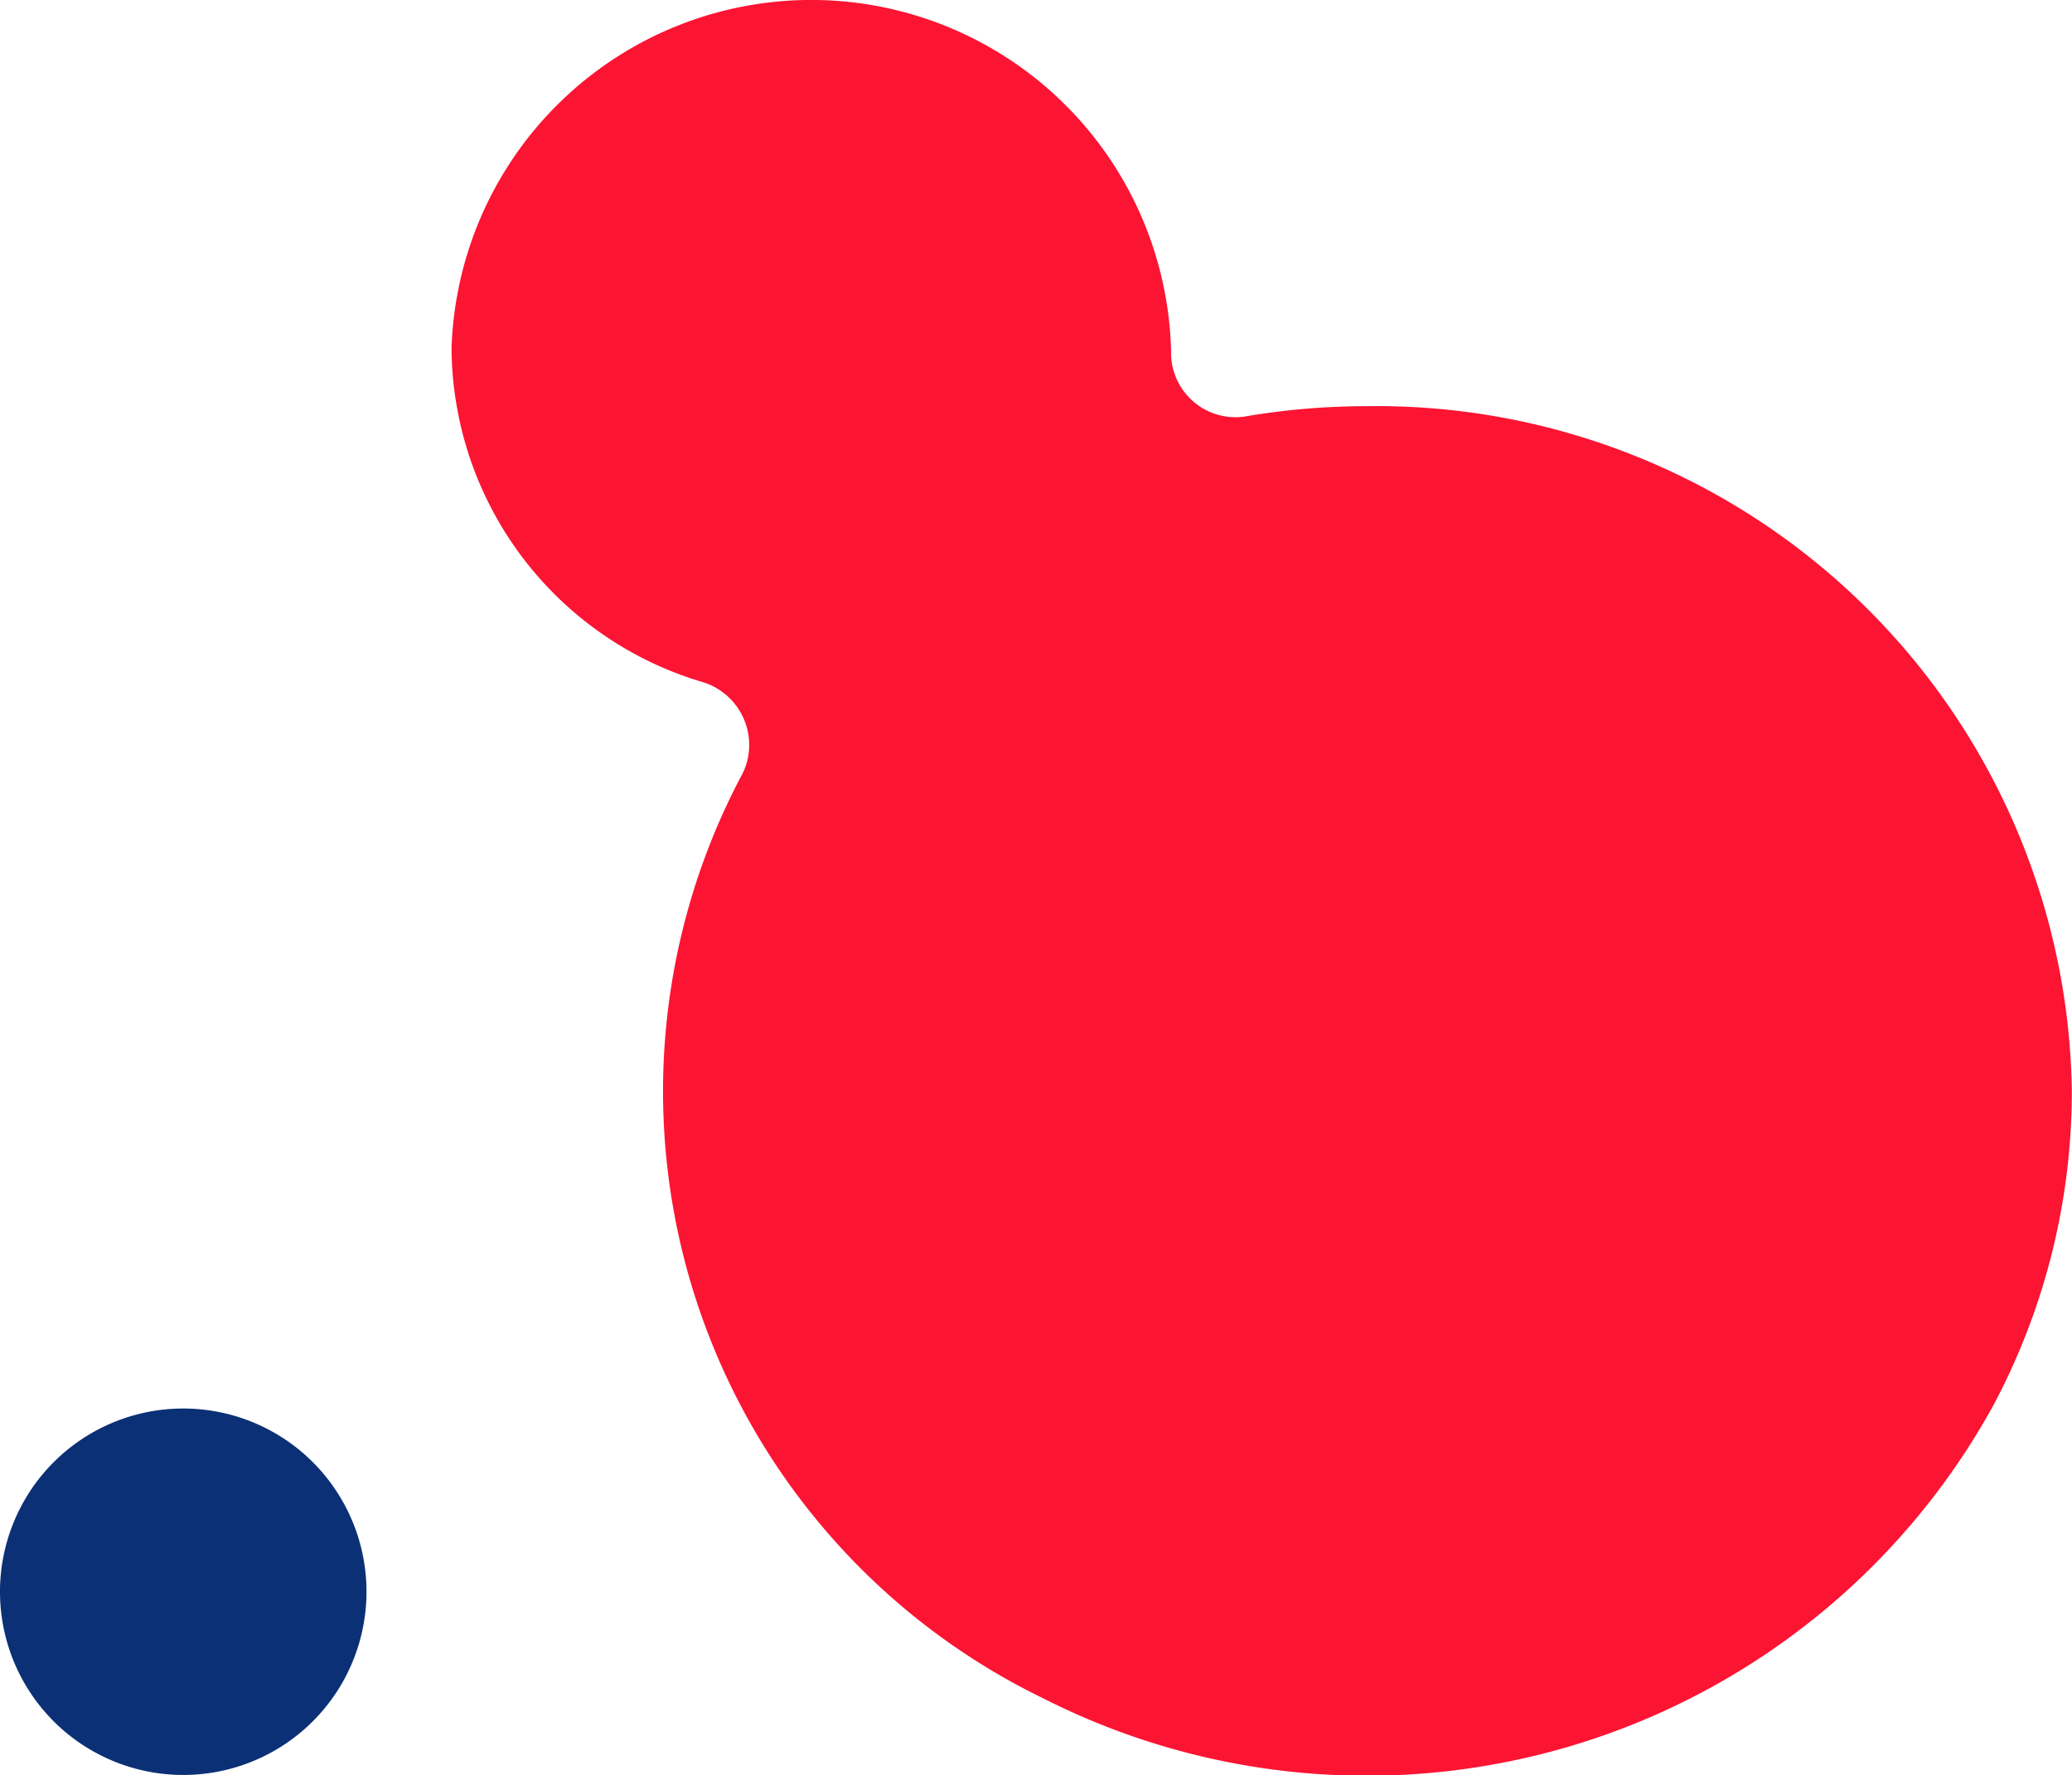
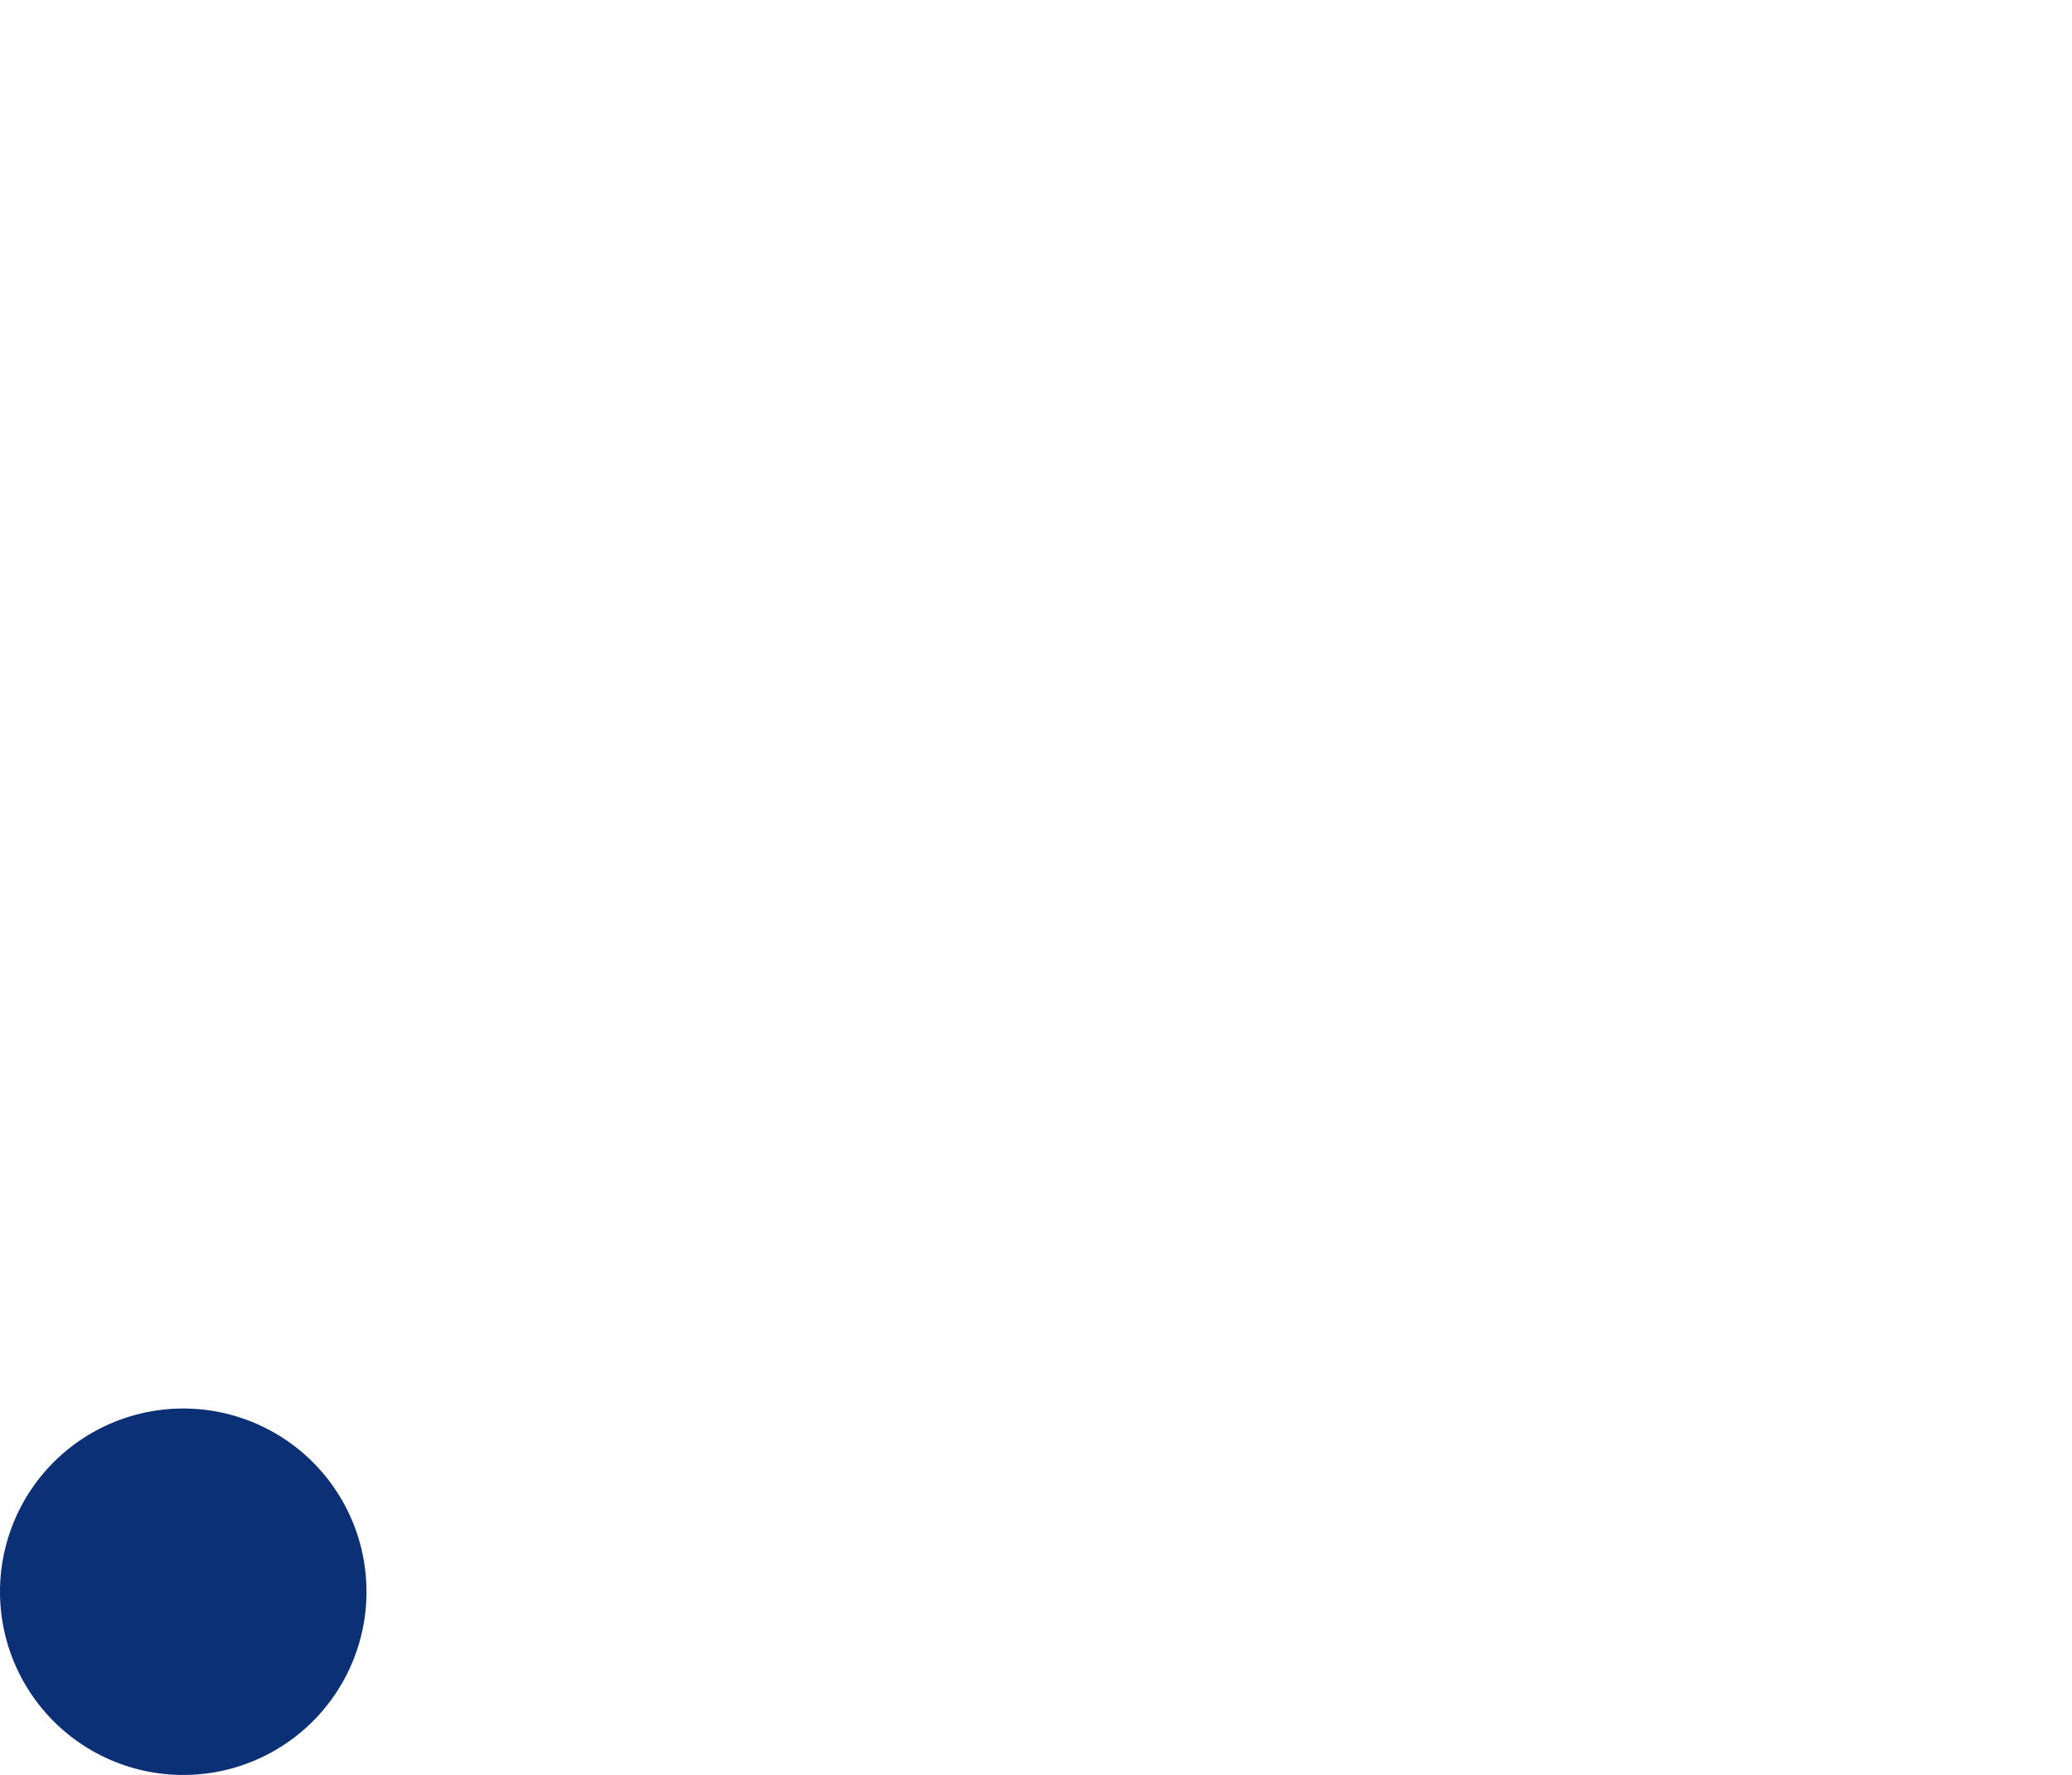
<svg xmlns="http://www.w3.org/2000/svg" width="52.521" height="45" viewBox="0 0 52.521 45">
  <g id="Group_6" data-name="Group 6" transform="translate(-500.464 -30.352)">
    <path id="Path_6" data-name="Path 6" d="M509.754,44.257a4.645,4.645,0,1,1-4.643-4.643,4.644,4.644,0,0,1,4.643,4.643Z" transform="translate(0 26.447)" fill="#0b3075" />
-     <path id="Path_7" data-name="Path 7" d="M544.9,58A17.621,17.621,0,0,0,527.018,40.65a18.226,18.226,0,0,0-3,.248,1.633,1.633,0,0,1-1.951-1.609v-.049a9.123,9.123,0,0,0-18.238-.068,8.881,8.881,0,0,0,6.347,8.467,1.666,1.666,0,0,1,1.12,2.1,1.587,1.587,0,0,1-.112.263A17.108,17.108,0,0,0,518.809,73.4,18.127,18.127,0,0,0,542.9,66,16.942,16.942,0,0,0,544.9,58Z" transform="translate(8.081)" fill="#FC1433" />
  </g>
</svg>